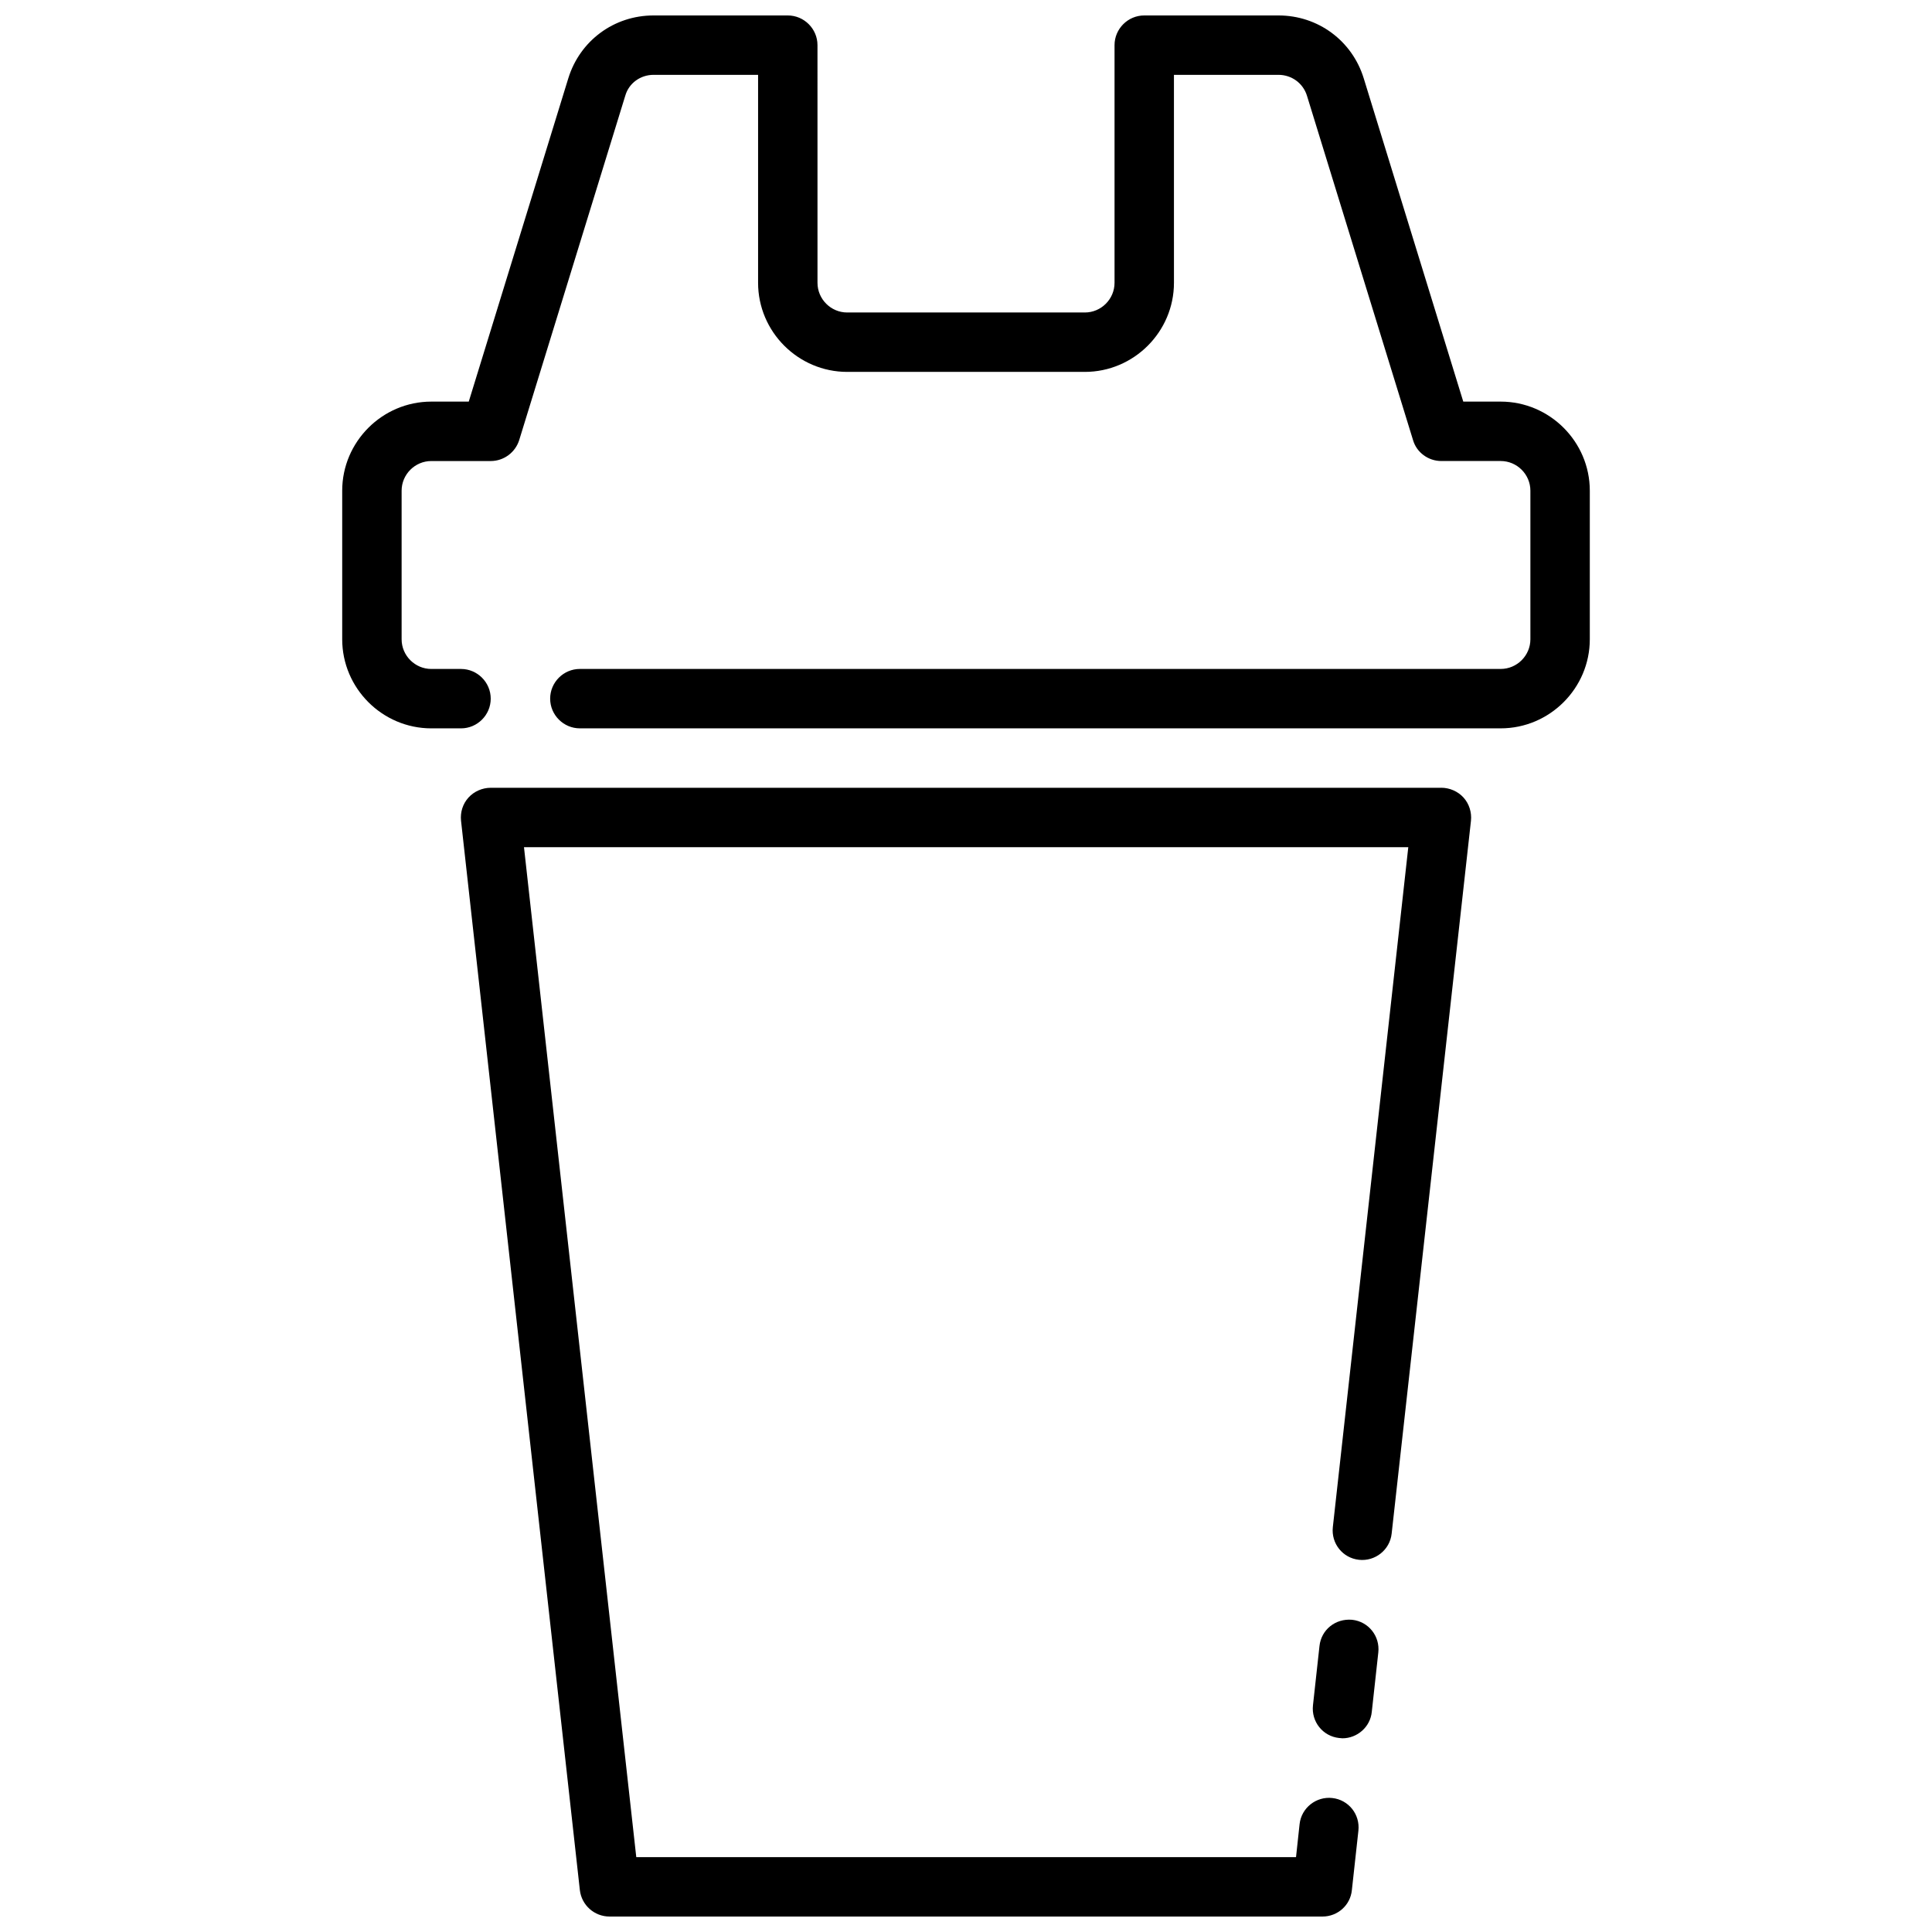
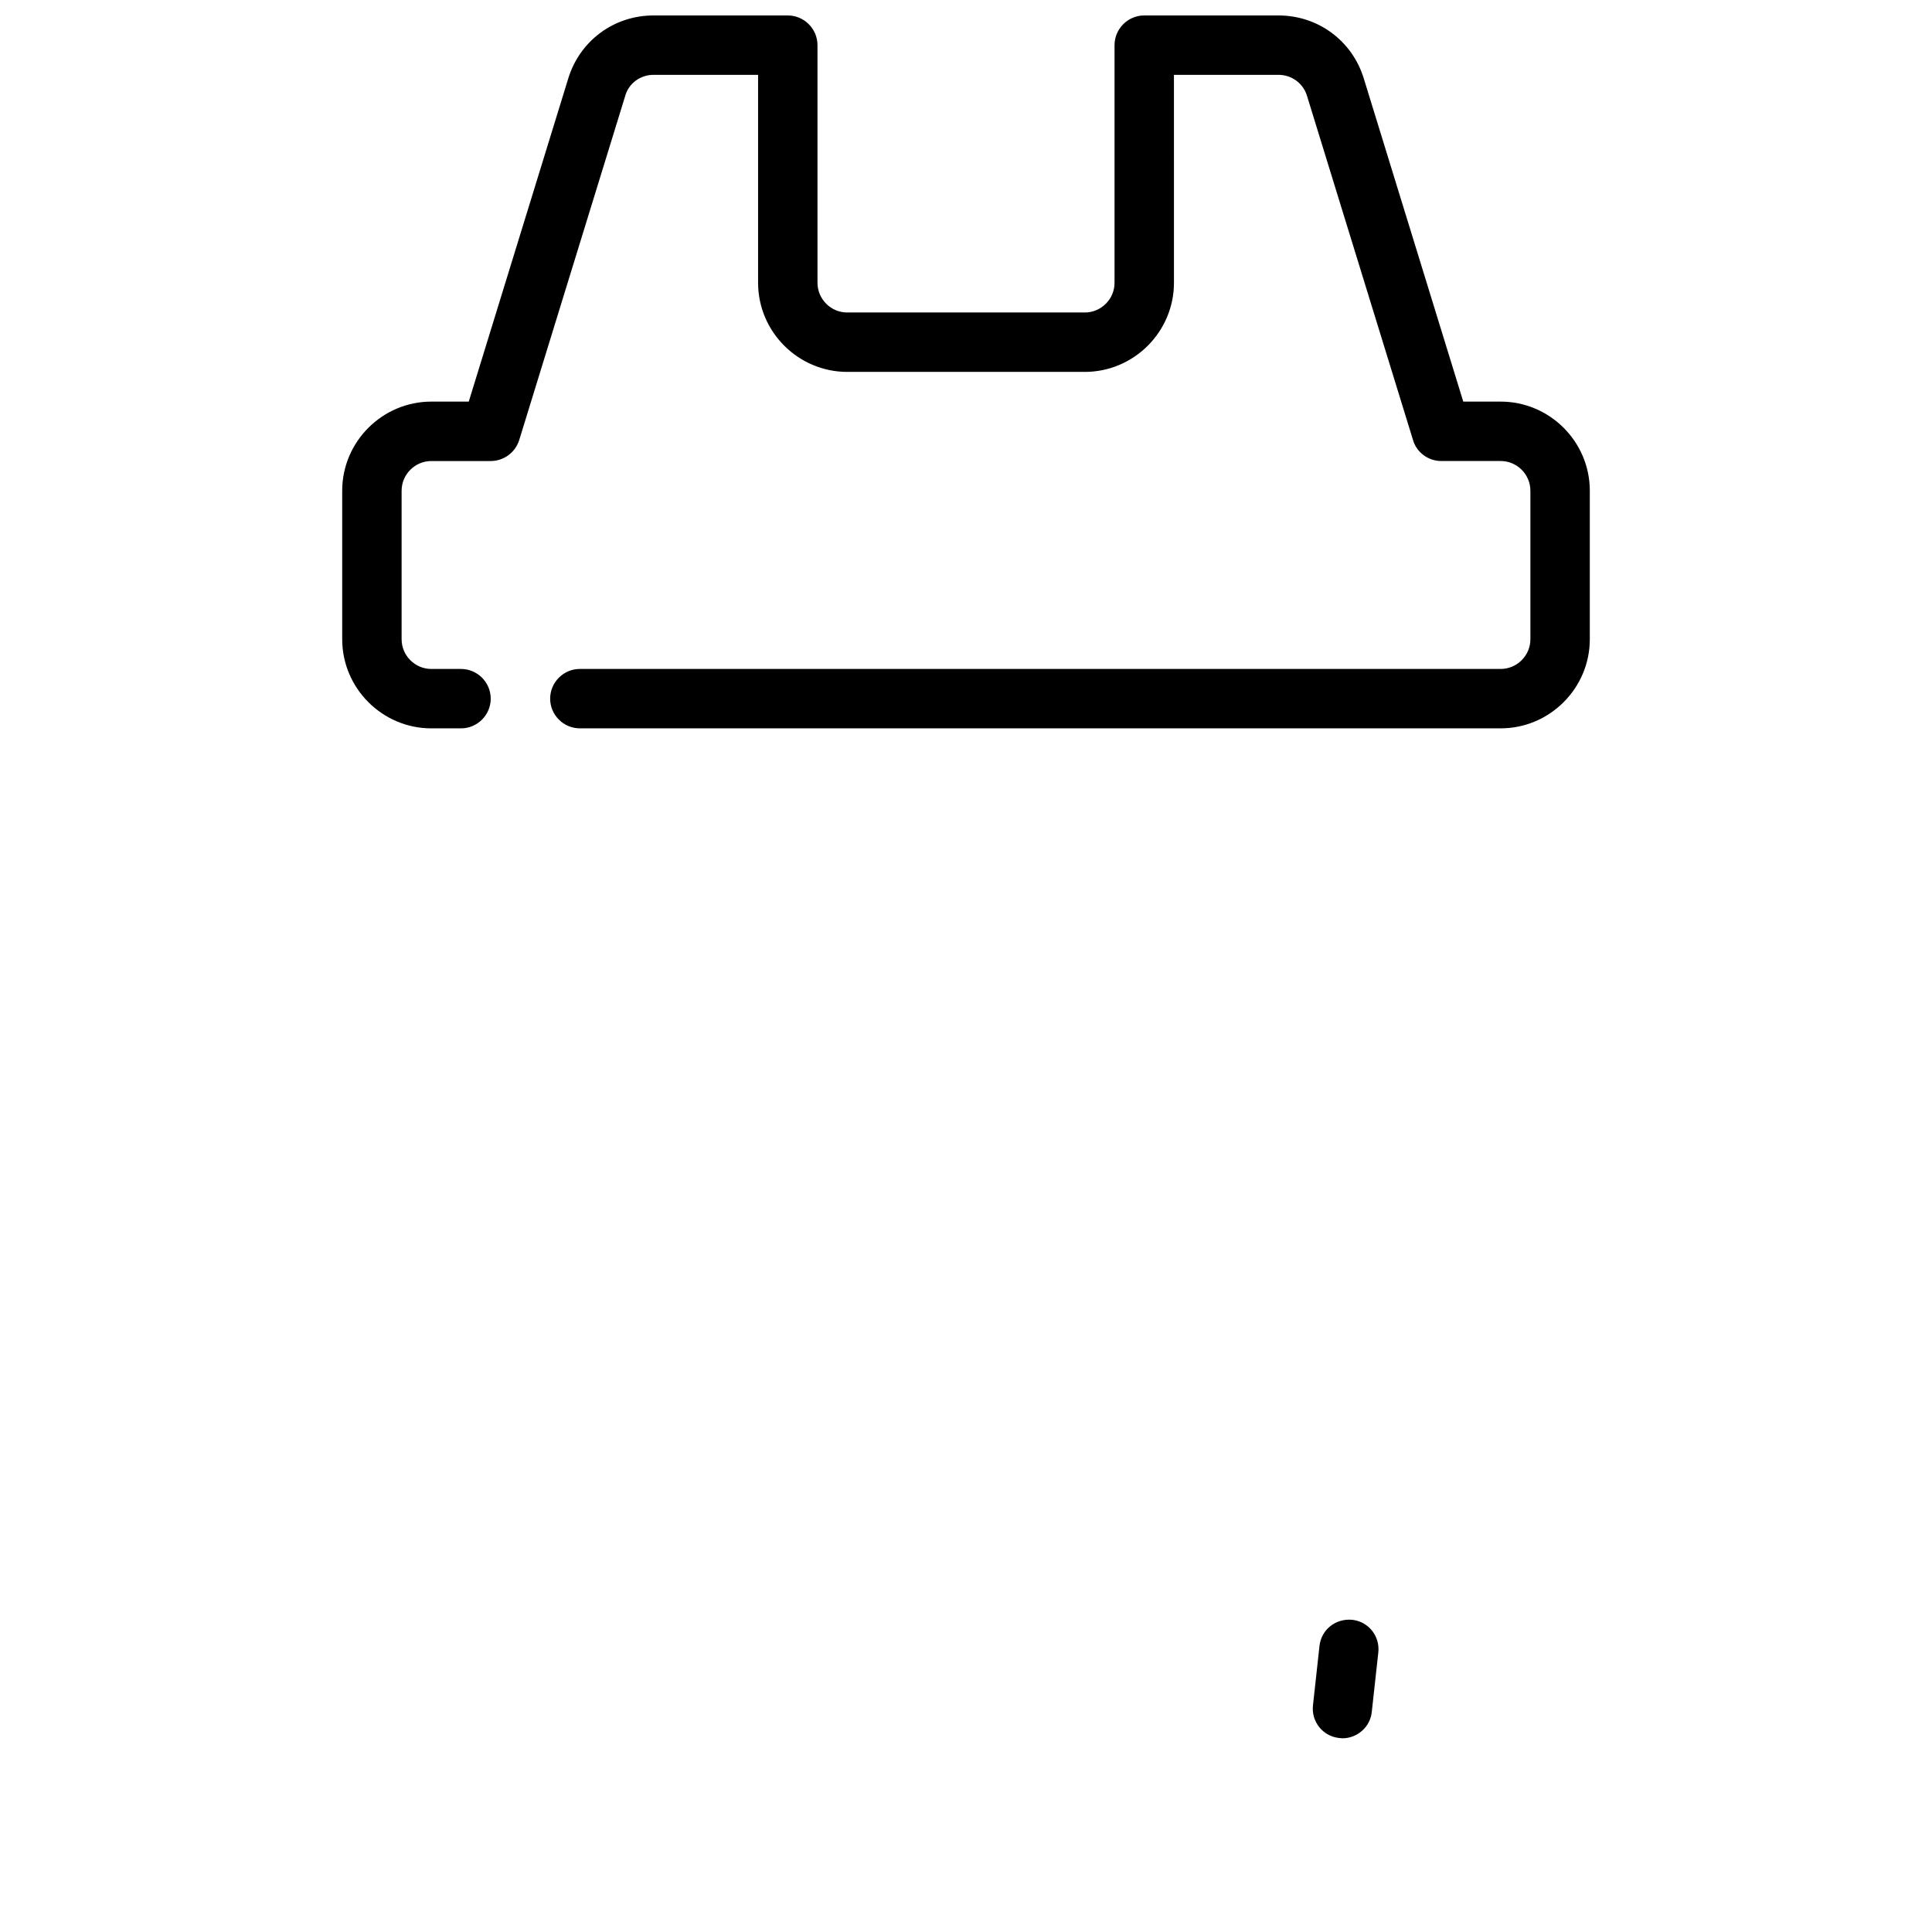
<svg xmlns="http://www.w3.org/2000/svg" width="800px" height="800px" version="1.1" viewBox="144 144 512 512">
  <defs>
    <clipPath id="b">
      <path d="m266 352h268v299.9h-268z" />
    </clipPath>
    <clipPath id="a">
      <path d="m234 148.09h332v189.91h-332z" />
    </clipPath>
  </defs>
  <path d="m502.34 573.26c-4.488-0.395-8.188 2.676-8.66 6.926l-1.73 15.742c-0.473 4.328 2.598 8.188 6.926 8.66 0.316 0 0.629 0.078 0.867 0.078 3.938 0 7.398-2.992 7.793-7.008l1.73-15.742c0.473-4.328-2.598-8.184-6.926-8.656z" />
  <g clip-path="url(#b)">
-     <path d="m525.95 352.77h-251.9c-2.203 0-4.41 0.945-5.902 2.598-1.496 1.652-2.203 3.856-1.969 6.141l31.488 283.39c0.469 4.012 3.856 7.004 7.871 7.004h188.93c4.016 0 7.398-2.992 7.793-7.008l1.73-15.742c0.473-4.328-2.598-8.188-6.926-8.66-4.25-0.473-8.188 2.598-8.66 6.926l-0.945 8.742h-174.84l-29.758-267.65h234.35l-19.996 180.19c-0.473 4.328 2.598 8.188 6.926 8.66 4.25 0.473 8.188-2.598 8.66-6.926l21.02-188.93c0.234-2.203-0.473-4.488-1.969-6.141-1.492-1.656-3.695-2.602-5.902-2.602z" />
-   </g>
+     </g>
  <g clip-path="url(#a)">
    <path d="m541.7 250.43h-9.918l-26.371-85.648c-3.07-9.996-12.125-16.688-22.594-16.688h-35.582c-4.328 0-7.871 3.543-7.871 7.871v62.977c0 4.328-3.543 7.871-7.871 7.871h-62.977c-4.328 0-7.871-3.543-7.871-7.871l-0.004-62.977c0-4.328-3.543-7.871-7.871-7.871h-35.582c-10.469 0-19.52 6.691-22.59 16.688l-26.371 85.648h-9.922c-12.988 0-23.617 10.629-23.617 23.617v39.359c0 12.988 10.629 23.617 23.617 23.617h7.871c4.328 0 7.871-3.543 7.871-7.871s-3.543-7.871-7.871-7.871h-7.871c-4.328 0-7.871-3.543-7.871-7.871v-39.359c0-4.328 3.543-7.871 7.871-7.871h15.742c3.465 0 6.535-2.281 7.559-5.59l28.102-91.238c0.949-3.309 4.019-5.516 7.481-5.516h27.711v55.105c0 12.988 10.629 23.617 23.617 23.617h62.977c12.988 0 23.617-10.629 23.617-23.617l-0.004-55.105h27.711c3.465 0 6.535 2.203 7.559 5.59l28.102 91.238c0.945 3.227 4.016 5.512 7.477 5.512h15.742c4.328 0 7.871 3.543 7.871 7.871v39.359c0 4.328-3.543 7.871-7.871 7.871h-244.03c-4.328 0-7.871 3.543-7.871 7.871 0 4.328 3.543 7.871 7.871 7.871h244.03c12.988 0 23.617-10.629 23.617-23.617v-39.359c0-12.984-10.629-23.613-23.617-23.613z" />
  </g>
</svg>